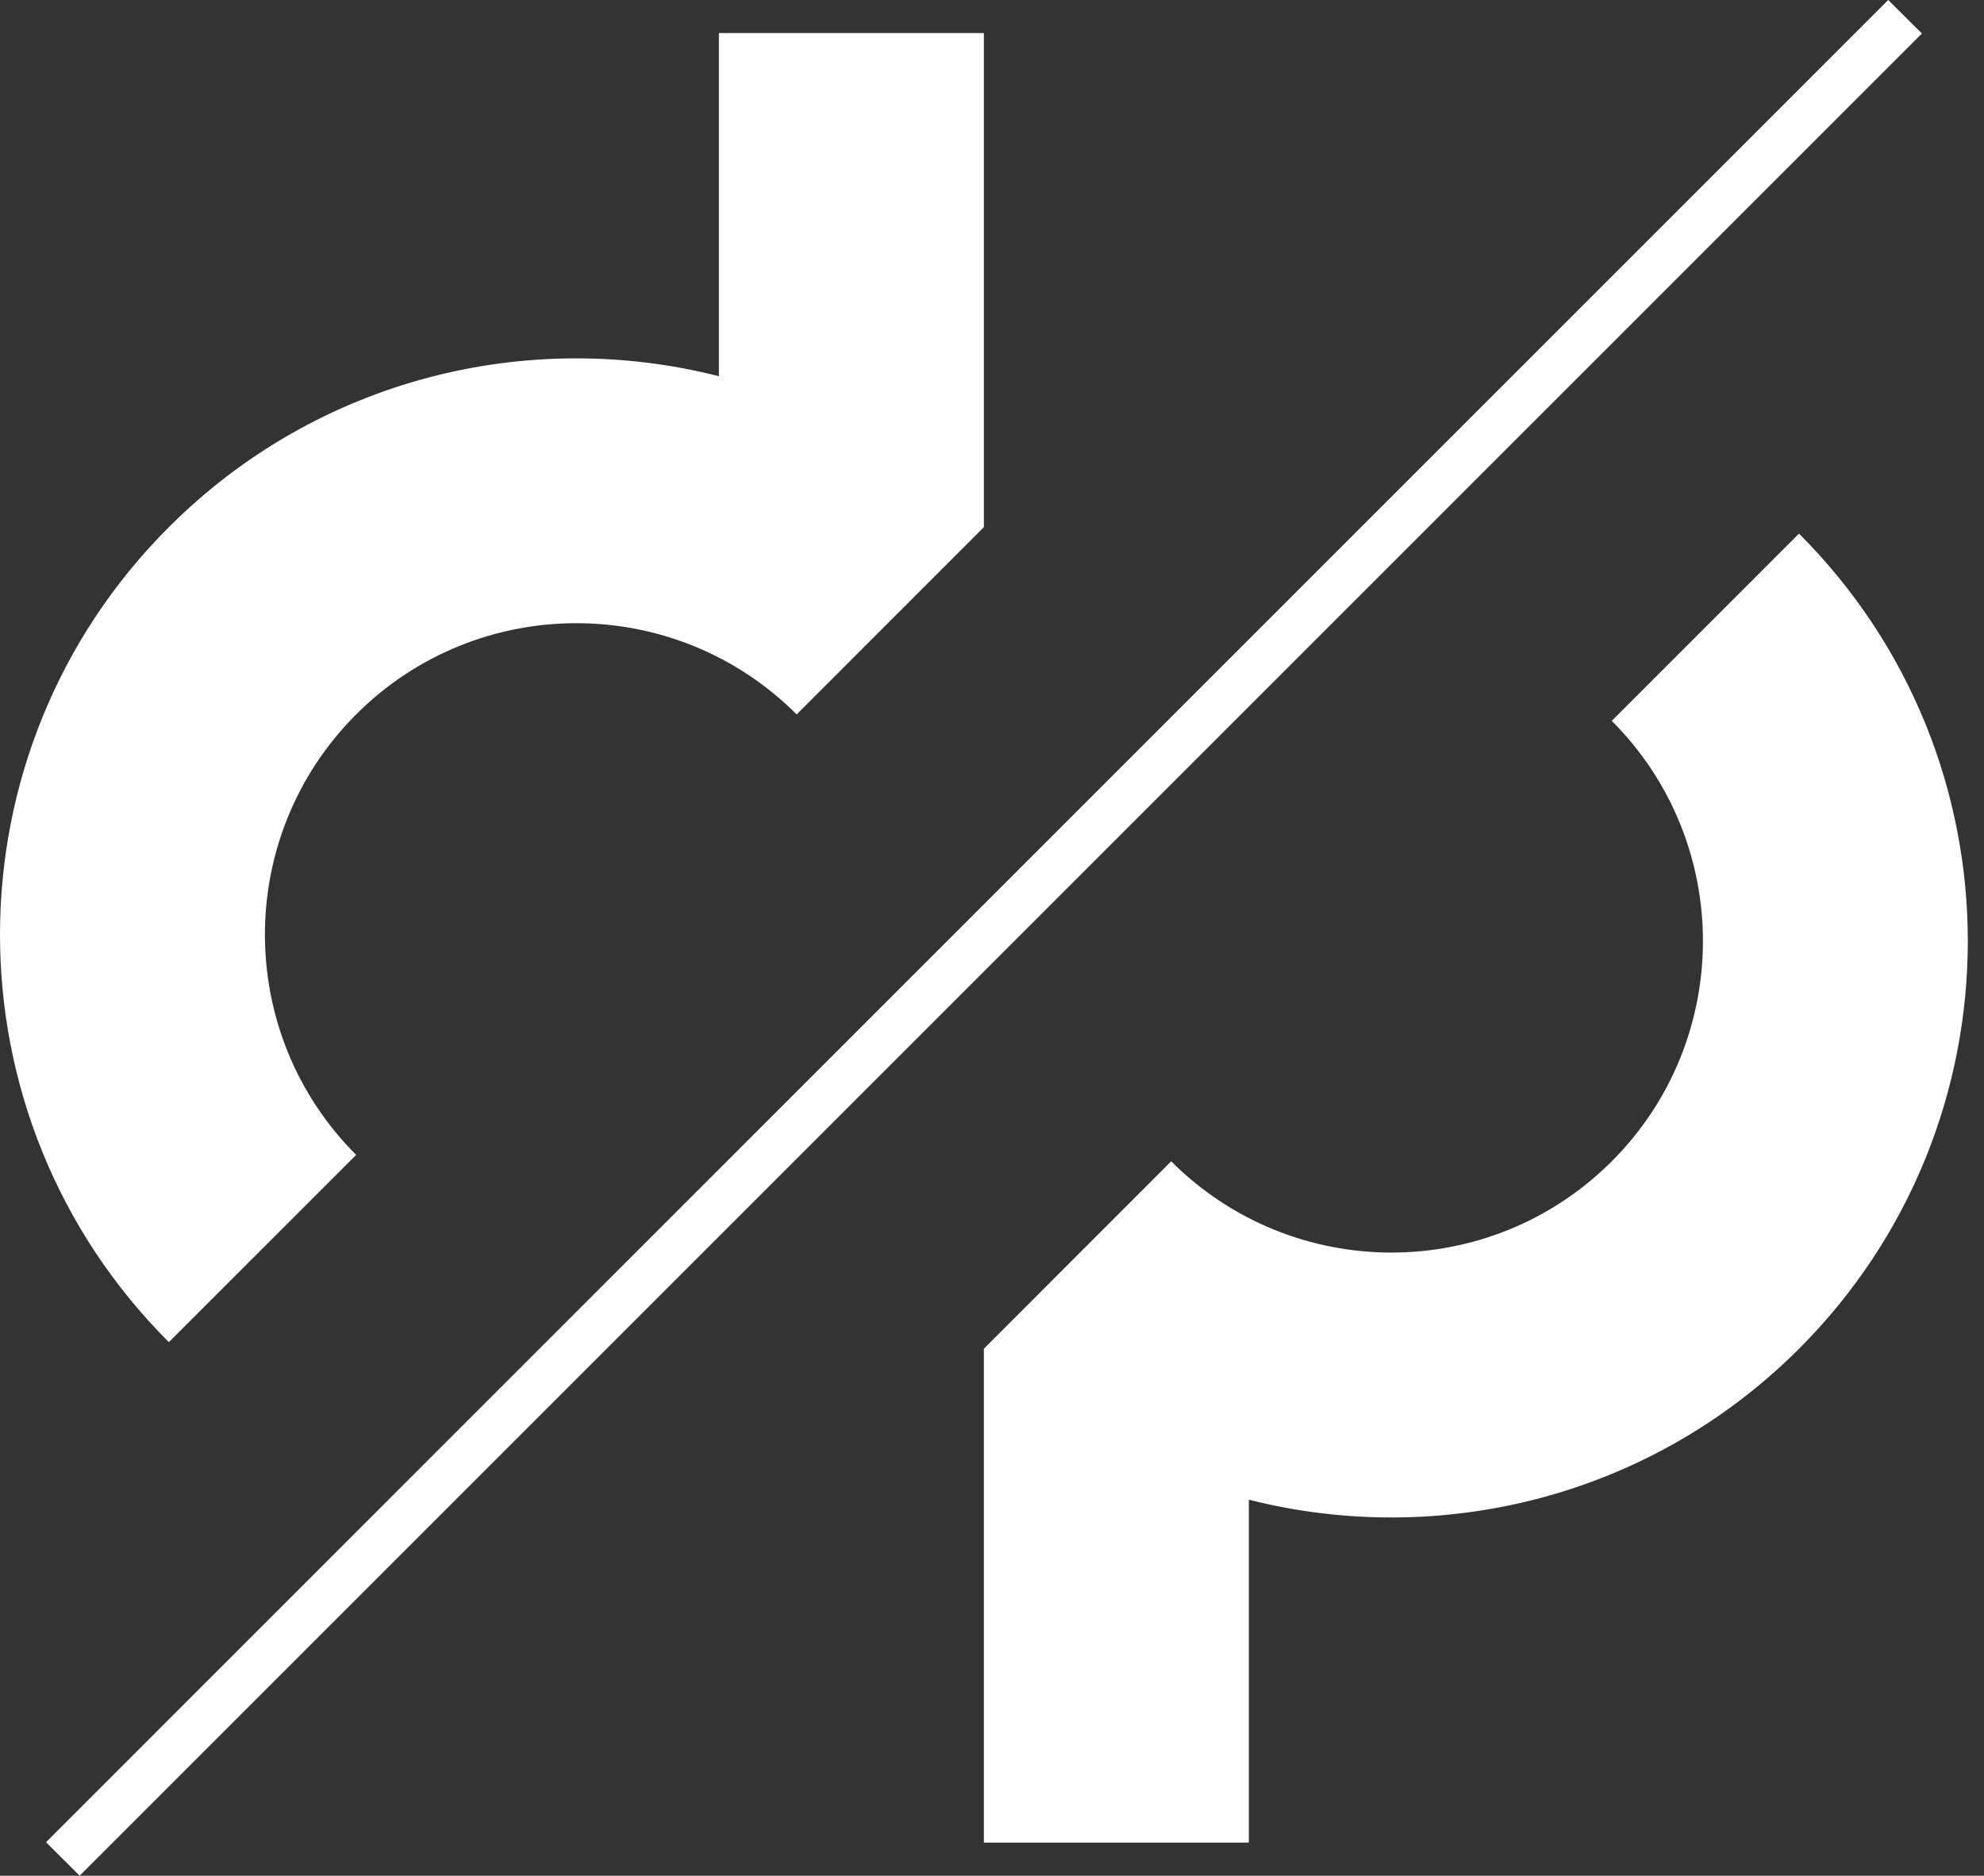
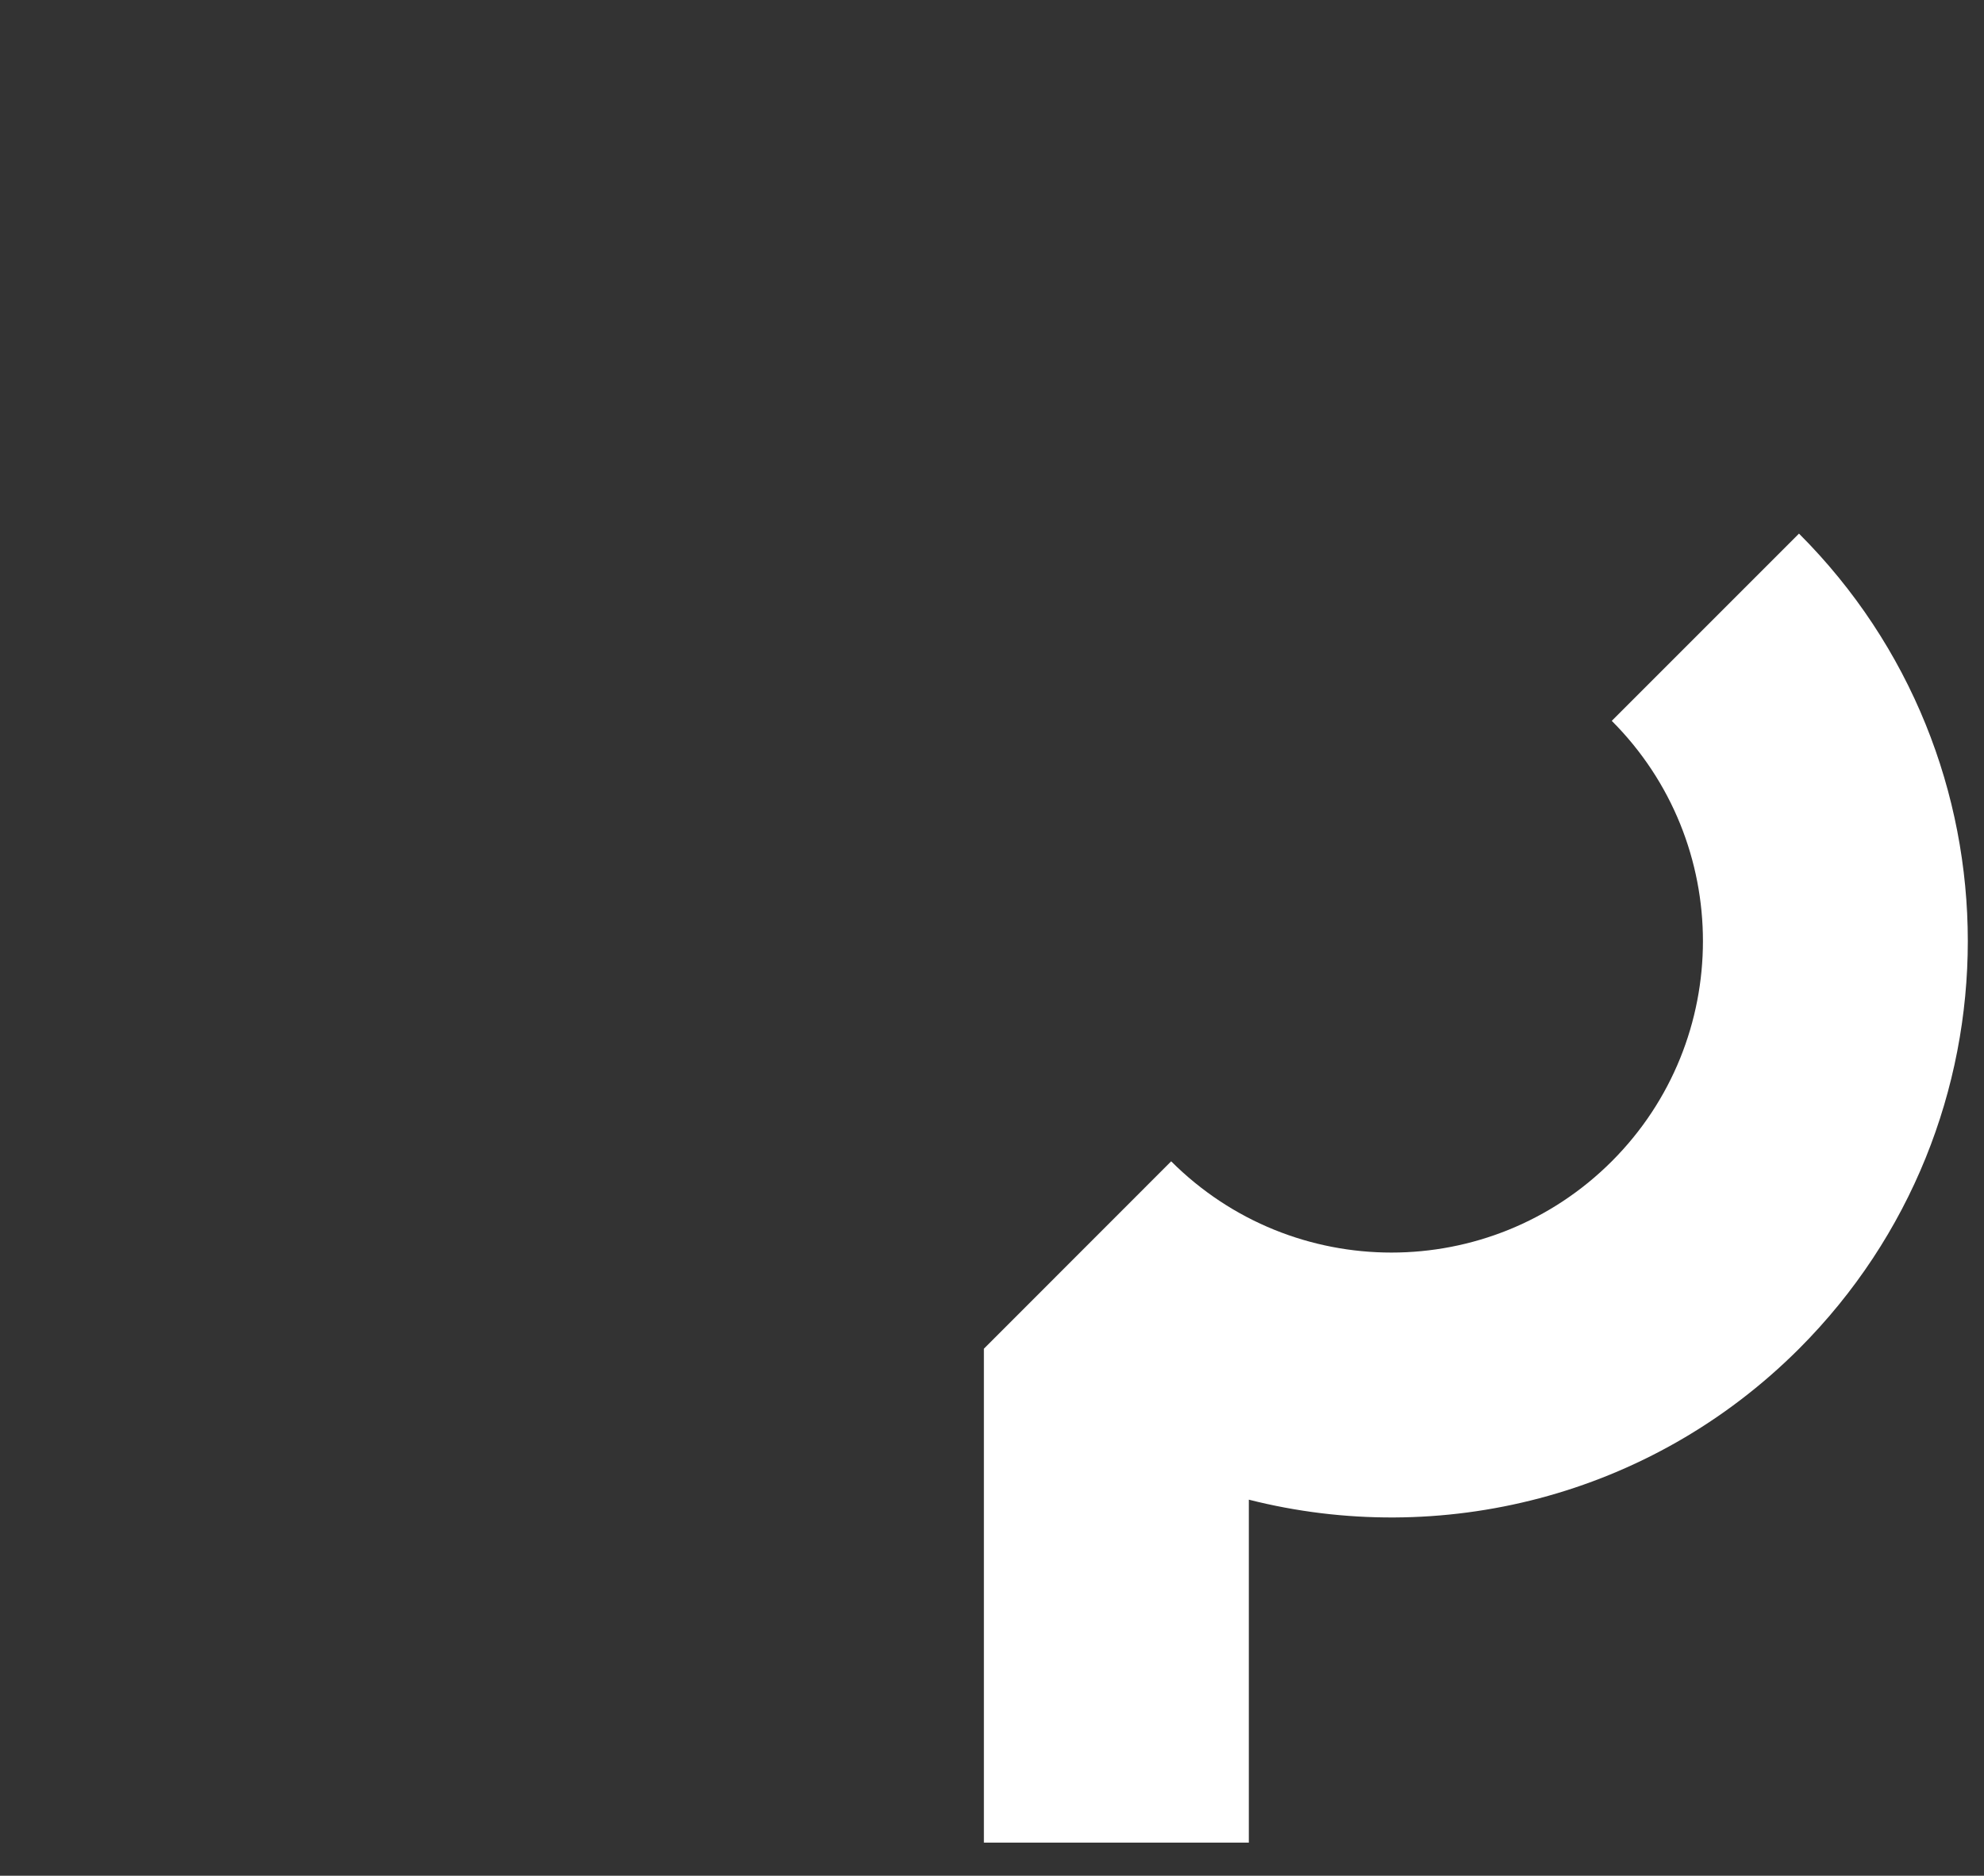
<svg xmlns="http://www.w3.org/2000/svg" width="55" height="52" viewBox="0 0 55 52" fill="none">
  <rect x="0" y="0" width="55" height="52" fill="#333333" stroke="none" />
-   <path d="M52.344 0L1.276 51.071L2.208 52L53.279 0.929L52.344 0Z" fill="white" />
-   <path d="M9.873 32.017C6.501 28.644 6.501 23.178 9.873 19.805C13.243 16.434 18.712 16.434 22.085 19.805L27.275 14.613V0.917H19.929V10.43C14.65 9.085 8.814 10.48 4.681 14.614C-1.56 20.852 -1.56 30.97 4.681 37.208L9.873 32.017Z" fill="white" />
  <path d="M49.871 14.793L44.681 19.984C48.051 23.355 48.051 28.826 44.681 32.195C41.306 35.568 35.842 35.568 32.467 32.195L27.275 37.39V51.082H34.62V41.575C39.904 42.917 45.74 41.522 49.873 37.391C56.111 31.148 56.111 21.029 49.871 14.793Z" fill="white" />
</svg>